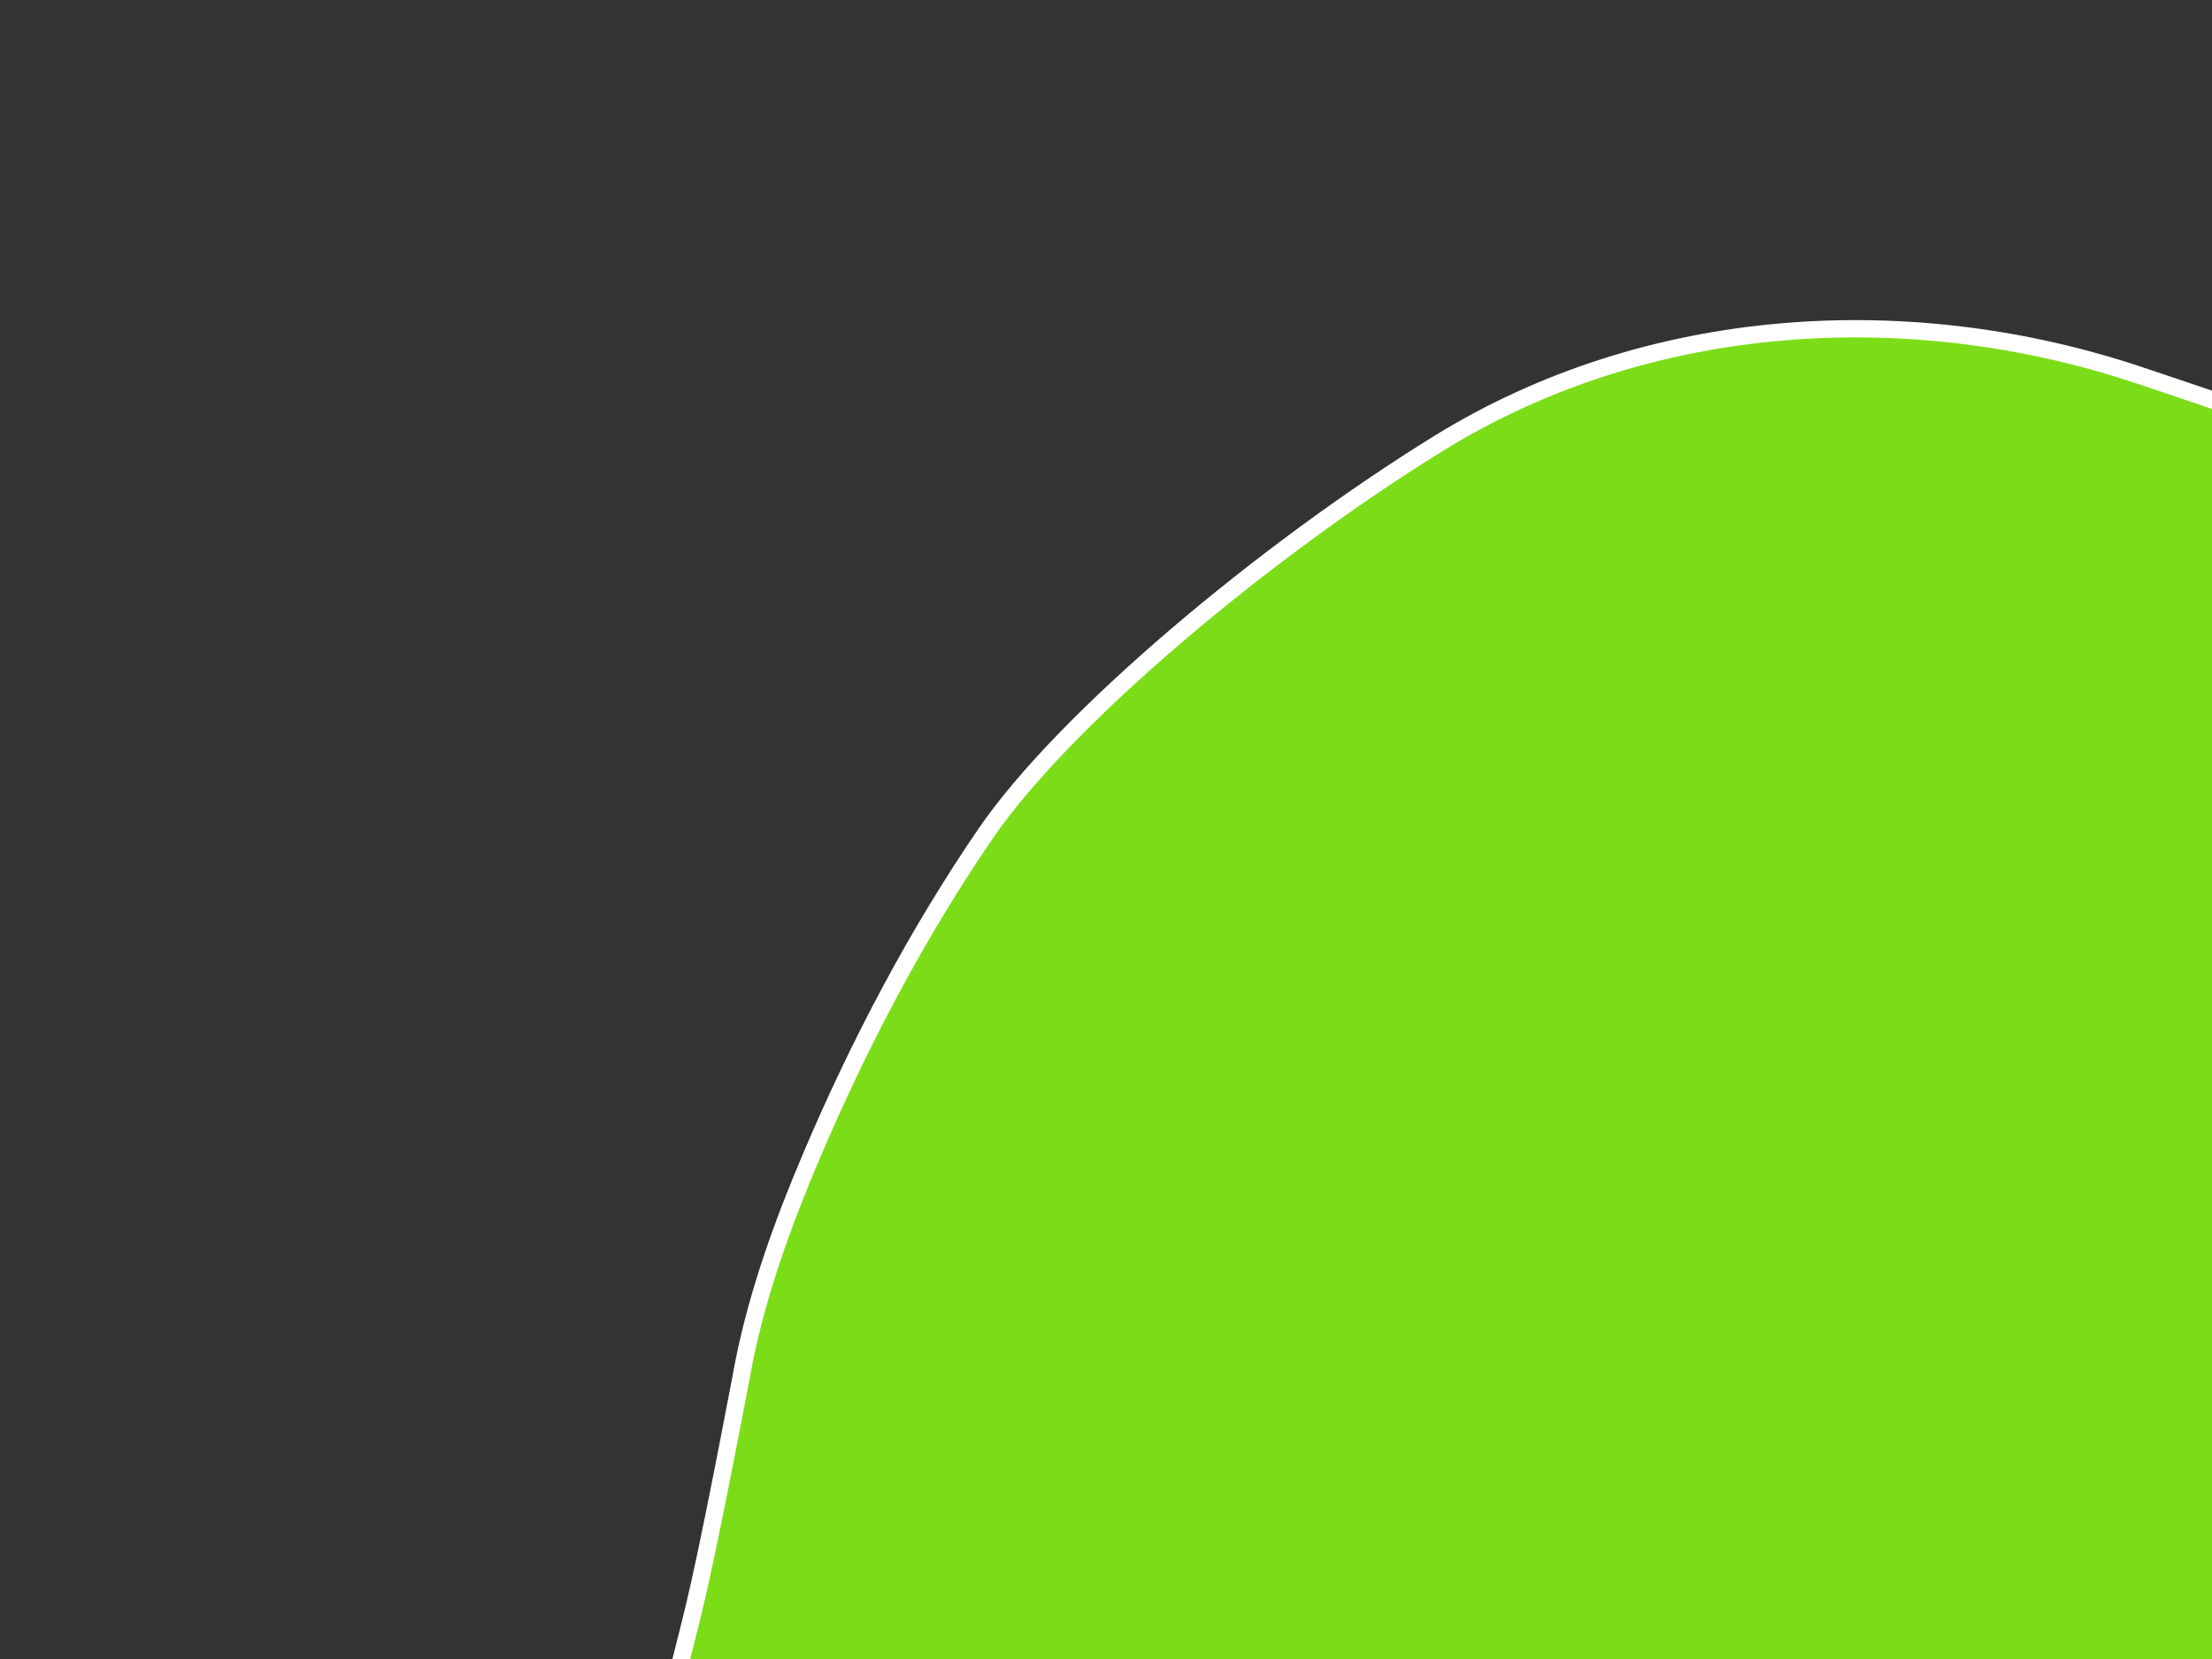
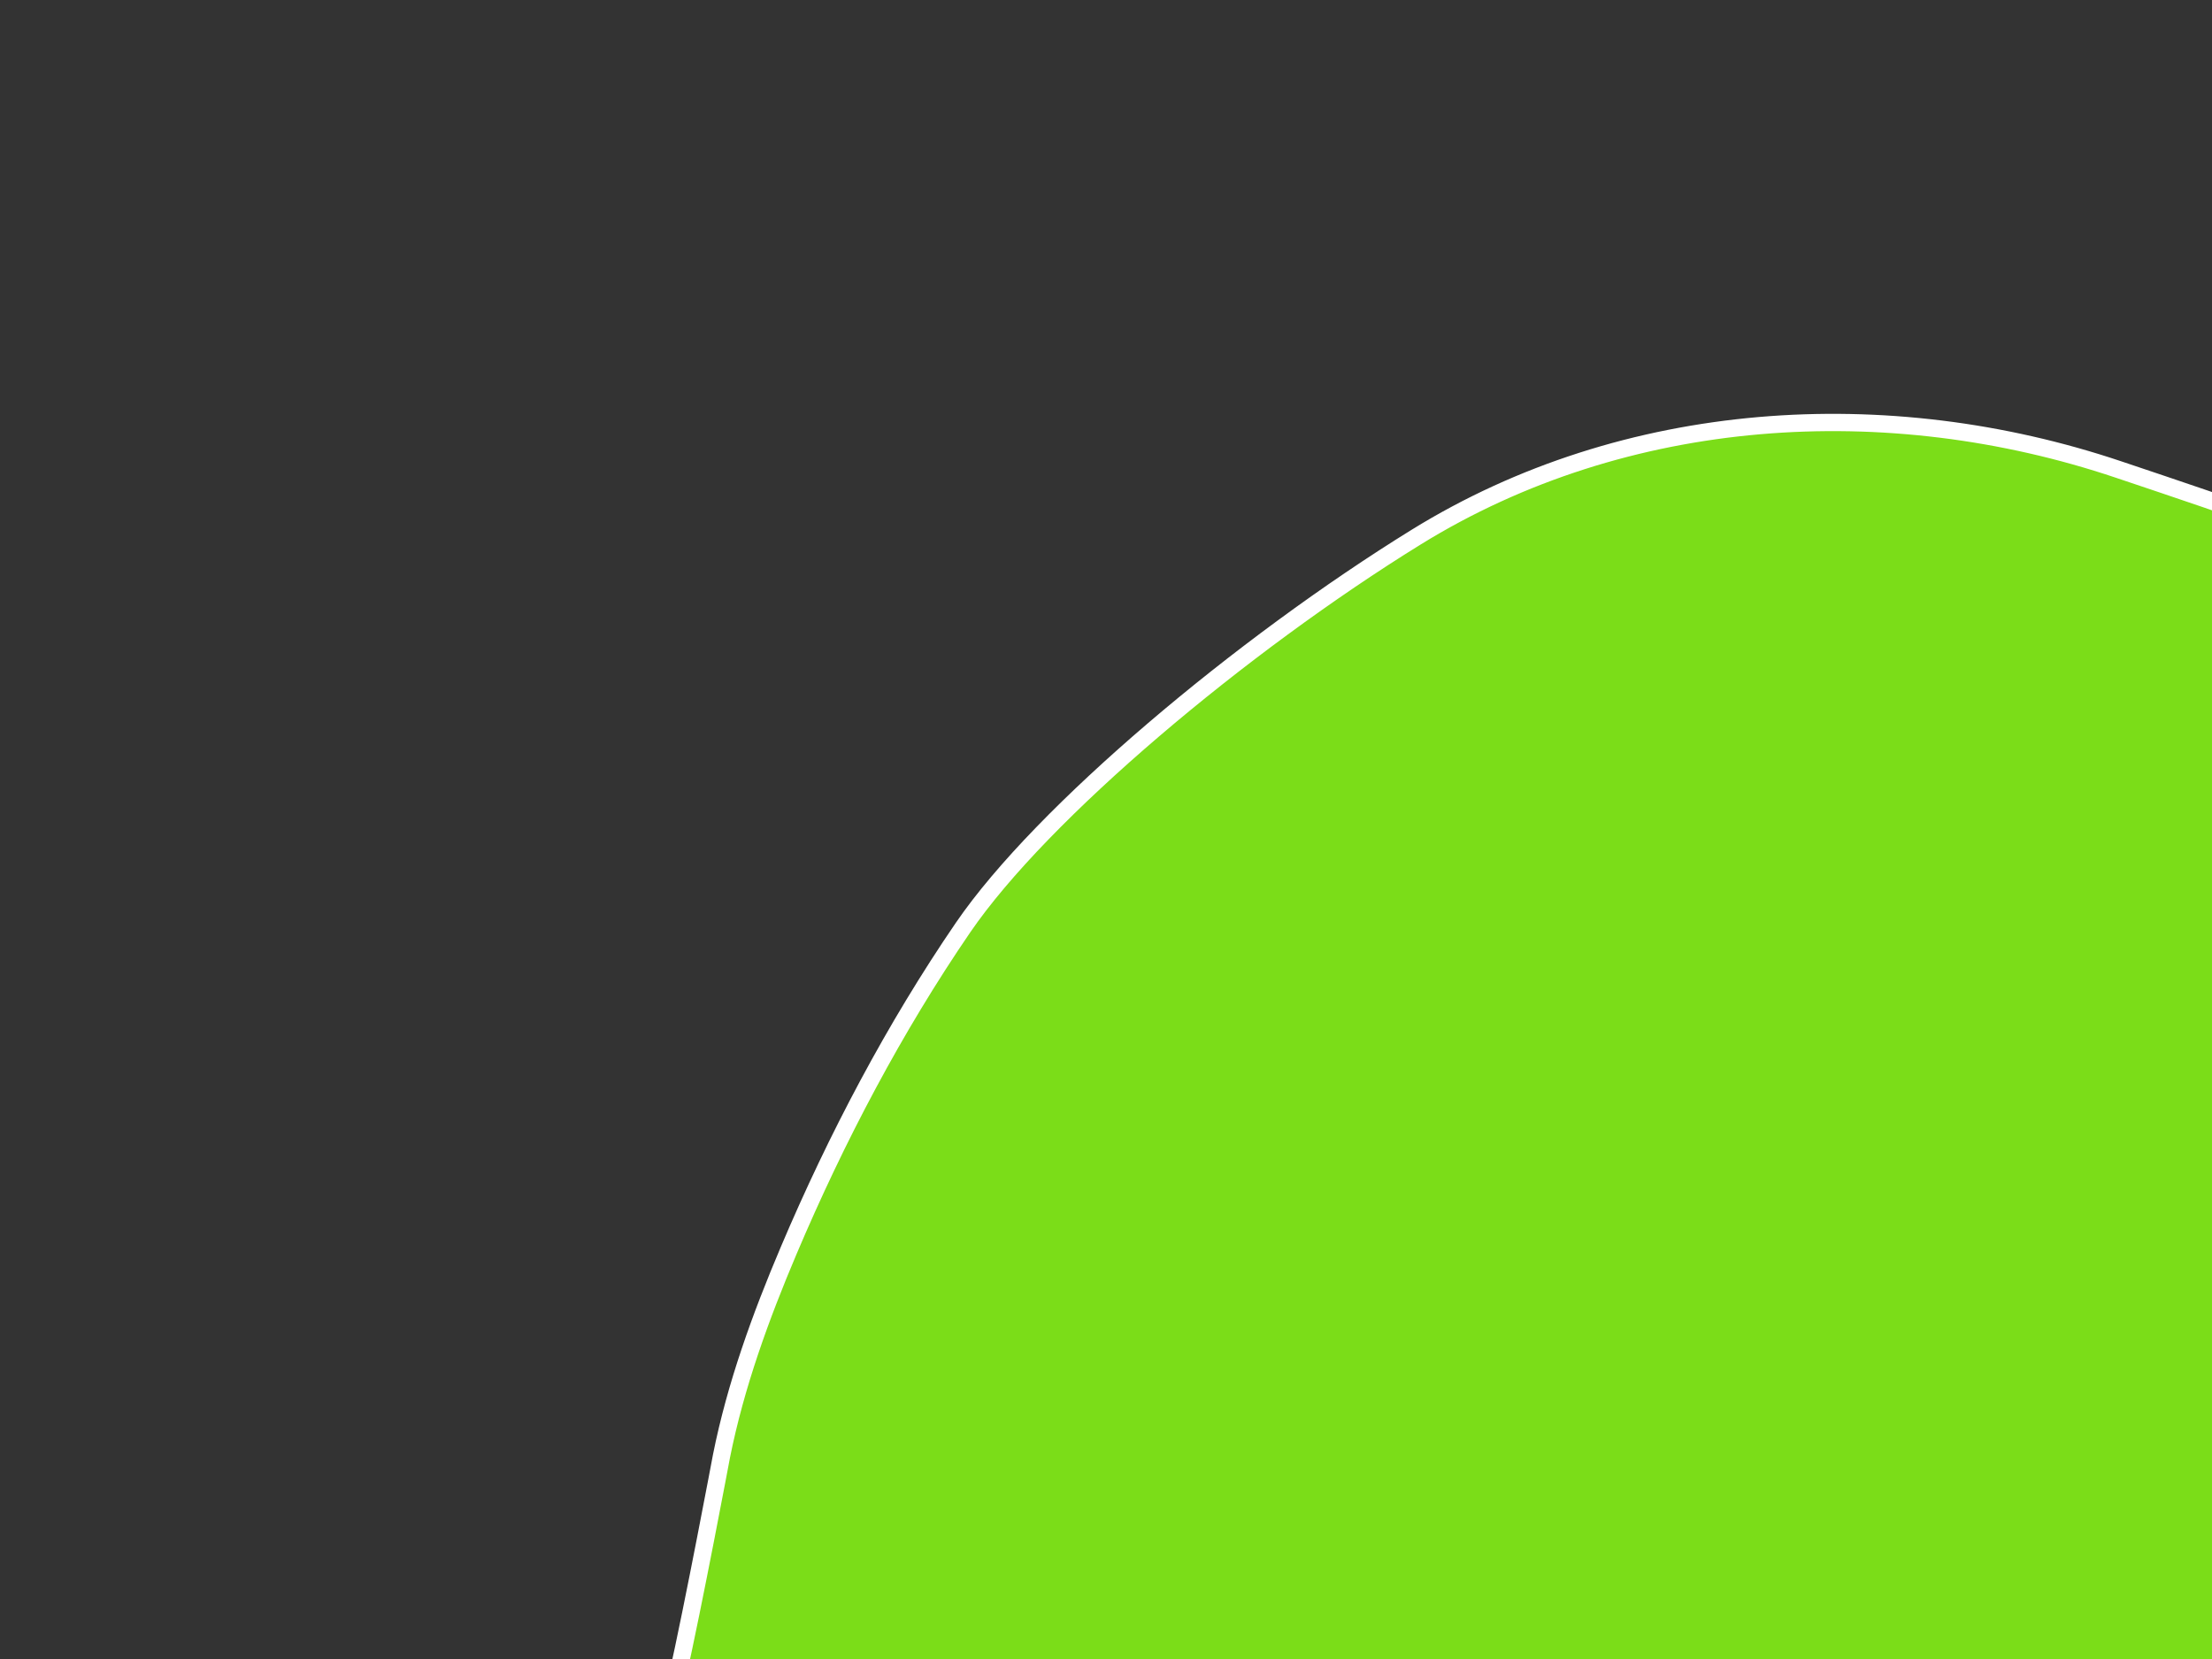
<svg xmlns="http://www.w3.org/2000/svg" width="640" height="480">
  <rect width="100%" height="100%" fill="#333333" stroke="none" />
  <title>Triceratops large</title>
  <g>
    <title>Layer 1</title>
    <g id="layer1">
-       <path stroke-width="5" fill="#7bdd18" stroke="#ffffff" id="path2830" d="m310.33,594.522c0,0 3.735,19.992 4.322,30.128c1.047,18.05 -4.933,41.655 -1.441,54.23c3.492,12.575 6.483,23.349 6.483,23.349c0.712,2.563 2.366,-0.024 5.763,5.272c3.397,5.295 5.903,19.21 9.365,28.621c0,0 1.14,7.424 3.602,9.792c4.418,4.249 17.289,5.272 17.289,5.272l11.526,5.272l38.901,3.013c3.429,0.265 6.024,3.672 9.365,4.519c5.372,1.362 16.569,0.753 16.569,0.753c3.006,0.137 5.235,5.929 7.924,4.519c3.036,-1.592 -1.149,-8.248 1.441,-10.545c8.243,-7.309 23.825,7.608 32.418,0.753c1.574,-1.256 1.921,-4.017 1.441,-6.026c0,0 -5.362,-8.823 -2.882,-12.051c5.416,-7.049 27.007,9.725 25.934,0.753c0,0 -0.319,-8.177 -1.441,-12.051c-1.4,-4.836 -9.26,-9.422 -6.484,-13.557c2.362,-3.517 9.885,5.023 12.247,1.506c3.394,-5.054 -7.924,-16.57 -7.924,-16.57l-5.763,-9.038l36.74,3.013c1.823,0.149 1.943,-3.374 2.161,-5.272c0.175,-1.516 -0.72,-4.519 -0.72,-4.519c-1.063,-6.668 14.614,8.11 18.73,5.272c4.116,-2.838 2.078,-7.057 1.441,-10.545c-0.363,-1.988 -3.925,-3.567 -2.882,-5.272c2.988,-4.883 12.649,5.605 16.569,1.506l2.882,-3.013l-7.204,-13.557l4.322,-0.753l-2.882,-4.519c0,0 -32.404,-18.288 -41.783,-33.894c-1.829,-3.044 -2.161,-10.545 -2.161,-10.545c-1.63,-7.951 -3.837,-15.974 -3.602,-24.102c0.237,-8.22 5.043,-24.102 5.043,-24.102c0,0 22.913,-3.712 33.858,-7.532c7.032,-2.454 20.171,-9.792 20.171,-9.792c0,0 -4.322,20.336 -5.043,24.855c-0.72,4.519 0.067,21.789 2.161,32.387c1.906,9.642 5.297,18.988 9.365,27.868c3.541,7.729 12.967,21.843 12.967,21.843l10.086,36.153c2.556,9.162 8.833,16.757 12.247,25.609c3.011,7.806 7.204,24.102 7.204,24.102c1.946,6.51 -0.524,14.12 2.161,20.336c1.469,3.401 7.204,8.285 7.204,8.285c3.99,4.588 10.993,4.668 16.569,6.779c4.998,1.892 9.934,4.091 15.128,5.272c6.608,1.503 20.171,2.26 20.171,2.26c4.757,0.533 8.959,3.757 13.687,4.519c4.272,0.688 12.967,0 12.967,0c1.732,0 3.745,-1.306 4.322,-3.013c1.342,-3.968 -5.977,-8.653 -3.602,-12.051c1.545,-2.21 11.785,0.963 17.289,3.013c3.648,1.358 6.237,6.467 10.085,6.026c3.549,-0.407 10.066,-4.546 7.924,-7.532c0,0 -2.431,-1.789 -2.161,-3.013c0.408,-1.852 7.567,2.914 11.526,3.013c2.448,0.061 5.929,0.68 7.204,-1.506c1.82,-3.121 -6.155,-9.261 -2.882,-10.545c0,0 8.835,-1.281 11.526,-4.519c1.452,-1.747 2.197,-4.603 1.441,-6.779c0,0 -2.123,-5.455 -2.882,-8.285c-0.661,-2.465 0.207,-5.637 -1.441,-7.532l-7.204,-8.285c-6.406,-7.368 -16.797,-9.791 -23.773,-16.57c-2.005,-1.949 -3.538,-4.387 -5.043,-6.779c-3.013,-4.787 -7.924,-15.064 -7.924,-15.064c-2.816,-5.352 -0.945,-12.313 -2.882,-18.077c-2.28,-6.787 -10.086,-18.83 -10.086,-18.83c-4.992,-9.32 -11.924,-17.726 -15.128,-27.868c-3.718,-11.769 -4.322,-36.907 -4.322,-36.907c0.501,-6.34 14.529,-19.599 25.214,-22.596c8.278,-2.322 25.214,5.272 25.214,5.272c7.785,1.628 16.152,-3.833 23.773,-1.506c6.27,1.914 15.849,12.051 15.849,12.051c3.685,2.802 8.418,4.793 12.967,4.519c7.937,-0.477 16.324,-12.426 21.612,-10.545c3.069,1.092 0.161,14.828 2.161,21.843c2.394,8.393 11.526,23.349 11.526,23.349l9.365,11.298c2.87,3.462 0.806,9.201 2.161,13.557c1.661,5.339 7.204,15.064 7.204,15.064c2.641,5.523 6.475,10.584 7.924,16.57c3.656,15.098 1.441,46.698 1.441,46.698c0.093,3.011 -1.248,6.323 0,9.038c2.664,5.796 14.408,12.051 14.408,12.051c8.141,6.809 20.001,6.322 30.256,8.285c11.164,2.137 33.858,3.766 33.858,3.766c0,0 8.6,1.882 12.967,2.26c1.675,0.145 5.043,0 5.043,0c2.161,0 0,-4.519 0,-6.779c0,-1.757 0,-5.272 0,-5.272c0,-4.764 8.435,4.033 12.967,4.519c4.089,0.439 12.247,-1.506 12.247,-1.506c2.262,-0.278 0.275,-5.444 2.161,-6.779c3.386,-2.397 12.247,0.753 12.247,0.753c0,0 7.025,2.16 9.365,0c1.451,-1.34 -1.201,-5.774 0.72,-6.026l11.526,-1.506c3.197,-0.418 -1.441,-6.026 -4.322,-9.038c-2.882,-3.013 -13.378,-12.636 -20.171,-18.83c-6.419,-5.853 -13.305,-6.168 -19.451,-17.324c-6.145,-11.155 -4.719,-33.377 -8.645,-49.711c-3.997,-16.633 -10.775,-32.423 -15.128,-48.958c-2.288,-8.691 -5.763,-26.362 -5.763,-26.362c-2.302,-10.527 6.55,-20.491 9.365,-30.881c2.428,-8.964 3.389,-18.379 6.484,-27.115l7.204,-20.336c2.016,-5.69 10.416,-5.4 15.849,-7.532c7.042,-2.763 15.114,-2.818 21.612,-6.779c6.896,-4.203 10.046,-13.817 17.289,-17.323c6.353,-3.075 14.076,-0.584 20.891,-2.26c7.989,-1.964 23.053,-9.038 23.053,-9.038c11.363,-4.455 21.206,-12.468 32.417,-17.323c7.928,-3.433 24.493,-8.285 24.493,-8.285c11.474,-3.881 23.939,-4.054 35.299,-8.285c8.093,-3.015 23.053,-12.051 23.053,-12.051c9.193,-4.806 17.558,-11.652 24.493,-19.583c5.831,-5.3 5.999,-17.848 12.246,-19.583c2.182,-0.606 0.72,7.532 0.72,7.532c0,0 6.69,-3.406 9.365,-6.026c6.663,-6.524 15.849,-23.349 15.849,-23.349c4.181,-6.159 6.483,-18.83 5.763,-21.843c-0.72,-3.013 1.739,-18.953 -2.882,-26.362l-10.806,-17.323c-5.48,-8.785 -13.859,-15.477 -22.332,-21.089c-5.274,-3.493 -17.289,-7.532 -17.289,-7.532c-7.378,-3.214 -7.535,-14.959 -12.967,-21.089c-7.572,-8.546 -26.655,-21.089 -26.655,-21.089c0,0 -5.742,15.125 -10.806,21.089c-5.837,6.876 -21.611,15.817 -21.611,15.817l-11.527,-3.013l-20.891,-7.532l21.612,-19.583c0,0 21.212,-14.436 31.697,-21.843c9.438,-6.667 18.739,-13.543 28.095,-20.336c0,0 17.455,-12.311 25.934,-18.83c4.412,-3.391 9.304,-6.289 12.967,-10.545l12.967,-15.064l6.483,-5.272l3.602,-6.779l-2.161,-4.519l-8.644,0c0,0 -15.405,11.358 -23.773,15.817c-8.74,4.658 -18.023,8.199 -27.375,11.298c-7.773,2.575 -20.171,6.026 -23.773,6.026c-3.602,0 -48.266,17.323 -48.266,17.323l-24.493,15.064l27.375,-27.115l33.138,-24.102l22.332,-18.83l18.73,-23.349l16.569,-21.089l2.161,-8.285l-3.602,-3.013l-6.483,5.272c0,0 -21.47,15.713 -33.138,21.843c-10.121,5.317 -31.697,12.804 -31.697,12.804c-14.225,5.746 -27.449,13.904 -41.062,21.089c-13.039,6.882 -27.149,12.02 -38.901,21.089c0,0 -20.488,15.135 -30.256,23.349c-7.956,6.691 -17.6,12.064 -23.052,21.09l-8.645,14.311l-24.493,0l-28.095,-17.323l-34.579,-24.855c0,0 -14.164,-17.291 -23.773,-21.843c-17.032,-6.56 -30.37,1.356 -44.664,10.545c-7.393,4.298 -20.891,15.064 -20.891,15.064c-6.157,4.439 -12.396,9.328 -16.569,15.817c-2.713,4.219 -5.043,14.311 -5.043,14.311c0,0 -37.46,-17.581 -56.19,-26.362c-33.013,-15.476 -67.248,-26.877 -101.575,-38.413c-66.775,-22.441 -142.54,-17.869 -203.15,19.583c-50.444,31.171 -108.347,79.701 -131.111,112.979c-19.809,28.958 -36.588,60.786 -50.427,93.396c-8.13,19.158 -15.343,38.986 -19.451,59.502c0,0 -8.128,43.303 -12.967,64.775c-3.473,15.411 -7.735,30.616 -11.526,45.945c0,0 -6.506,29.332 -10.806,43.685c-3.52,11.75 -6.178,24.096 -12.247,34.647c-4.645,8.076 -11.18,14.94 -18.01,21.089c-6.308,5.68 -13.024,11.463 -20.891,14.311c0,0 -12.239,5.492 -18.73,6.779c-5.667,1.124 -11.531,1.107 -17.289,0.753c0,0 -8.228,0.03 -12.247,-0.753c-22.666,-4.411 -37.396,-38.37 -54.75,-36.153c-6.566,0.839 -1.301,24.388 4.322,31.634l30.977,39.919c5.417,6.981 13.564,11.114 20.891,15.817c8.512,5.463 17.051,11.442 26.654,14.311c0,0 19.892,7.353 30.256,9.038c7.834,1.274 15.868,1.382 23.773,0.753c9.252,-0.736 18.478,-2.521 27.375,-5.272c10.22,-3.161 20.152,-7.521 29.536,-12.804c0,0 19.268,-9.613 28.095,-15.817c10.334,-7.263 20.237,-15.418 28.816,-24.855c7.212,-7.935 13.085,-18.455 18.73,-26.362c5.645,-7.907 15.128,-21.089 15.128,-21.089l-0,-0.001z" />
+       <path stroke-width="5" fill="#7bdd18" stroke="#ffffff" id="path2830" d="m310.33,594.522c0,0 3.735,19.992 4.322,30.128c1.047,18.05 -4.933,41.655 -1.441,54.23c3.492,12.575 6.483,23.349 6.483,23.349c0.712,2.563 2.366,-0.024 5.763,5.272c3.397,5.295 5.903,19.21 9.365,28.621c0,0 1.14,7.424 3.602,9.792c4.418,4.249 17.289,5.272 17.289,5.272l11.526,5.272l38.901,3.013c3.429,0.265 6.024,3.672 9.365,4.519c5.372,1.362 16.569,0.753 16.569,0.753c3.006,0.137 5.235,5.929 7.924,4.519c3.036,-1.592 -1.149,-8.248 1.441,-10.545c8.243,-7.309 23.825,7.608 32.418,0.753c1.574,-1.256 1.921,-4.017 1.441,-6.026c0,0 -5.362,-8.823 -2.882,-12.051c5.416,-7.049 27.007,9.725 25.934,0.753c0,0 -0.319,-8.177 -1.441,-12.051c-1.4,-4.836 -9.26,-9.422 -6.484,-13.557c2.362,-3.517 9.885,5.023 12.247,1.506c3.394,-5.054 -7.924,-16.57 -7.924,-16.57l-5.763,-9.038l36.74,3.013c1.823,0.149 1.943,-3.374 2.161,-5.272c0.175,-1.516 -0.72,-4.519 -0.72,-4.519c-1.063,-6.668 14.614,8.11 18.73,5.272c4.116,-2.838 2.078,-7.057 1.441,-10.545c-0.363,-1.988 -3.925,-3.567 -2.882,-5.272c2.988,-4.883 12.649,5.605 16.569,1.506l2.882,-3.013l-7.204,-13.557l4.322,-0.753l-2.882,-4.519c0,0 -32.404,-18.288 -41.783,-33.894c-1.829,-3.044 -2.161,-10.545 -2.161,-10.545c-1.63,-7.951 -3.837,-15.974 -3.602,-24.102c0.237,-8.22 5.043,-24.102 5.043,-24.102c0,0 22.913,-3.712 33.858,-7.532c7.032,-2.454 20.171,-9.792 20.171,-9.792c0,0 -4.322,20.336 -5.043,24.855c-0.72,4.519 0.067,21.789 2.161,32.387c1.906,9.642 5.297,18.988 9.365,27.868c3.541,7.729 12.967,21.843 12.967,21.843l10.086,36.153c2.556,9.162 8.833,16.757 12.247,25.609c3.011,7.806 7.204,24.102 7.204,24.102c1.946,6.51 -0.524,14.12 2.161,20.336c1.469,3.401 7.204,8.285 7.204,8.285c3.99,4.588 10.993,4.668 16.569,6.779c4.998,1.892 9.934,4.091 15.128,5.272c6.608,1.503 20.171,2.26 20.171,2.26c4.757,0.533 8.959,3.757 13.687,4.519c4.272,0.688 12.967,0 12.967,0c1.732,0 3.745,-1.306 4.322,-3.013c1.342,-3.968 -5.977,-8.653 -3.602,-12.051c1.545,-2.21 11.785,0.963 17.289,3.013c3.648,1.358 6.237,6.467 10.085,6.026c3.549,-0.407 10.066,-4.546 7.924,-7.532c0,0 -2.431,-1.789 -2.161,-3.013c0.408,-1.852 7.567,2.914 11.526,3.013c2.448,0.061 5.929,0.68 7.204,-1.506c1.82,-3.121 -6.155,-9.261 -2.882,-10.545c0,0 8.835,-1.281 11.526,-4.519c1.452,-1.747 2.197,-4.603 1.441,-6.779c0,0 -2.123,-5.455 -2.882,-8.285c-0.661,-2.465 0.207,-5.637 -1.441,-7.532l-7.204,-8.285c-6.406,-7.368 -16.797,-9.791 -23.773,-16.57c-2.005,-1.949 -3.538,-4.387 -5.043,-6.779c-3.013,-4.787 -7.924,-15.064 -7.924,-15.064c-2.816,-5.352 -0.945,-12.313 -2.882,-18.077c-2.28,-6.787 -10.086,-18.83 -10.086,-18.83c-4.992,-9.32 -11.924,-17.726 -15.128,-27.868c-3.718,-11.769 -4.322,-36.907 -4.322,-36.907c0.501,-6.34 14.529,-19.599 25.214,-22.596c8.278,-2.322 25.214,5.272 25.214,5.272c7.785,1.628 16.152,-3.833 23.773,-1.506c6.27,1.914 15.849,12.051 15.849,12.051c3.685,2.802 8.418,4.793 12.967,4.519c7.937,-0.477 16.324,-12.426 21.612,-10.545c3.069,1.092 0.161,14.828 2.161,21.843c2.394,8.393 11.526,23.349 11.526,23.349l9.365,11.298c2.87,3.462 0.806,9.201 2.161,13.557c1.661,5.339 7.204,15.064 7.204,15.064c2.641,5.523 6.475,10.584 7.924,16.57c3.656,15.098 1.441,46.698 1.441,46.698c0.093,3.011 -1.248,6.323 0,9.038c2.664,5.796 14.408,12.051 14.408,12.051c8.141,6.809 20.001,6.322 30.256,8.285c11.164,2.137 33.858,3.766 33.858,3.766c0,0 8.6,1.882 12.967,2.26c1.675,0.145 5.043,0 5.043,0c2.161,0 0,-4.519 0,-6.779c0,-1.757 0,-5.272 0,-5.272c0,-4.764 8.435,4.033 12.967,4.519c4.089,0.439 12.247,-1.506 12.247,-1.506c2.262,-0.278 0.275,-5.444 2.161,-6.779c3.386,-2.397 12.247,0.753 12.247,0.753c0,0 7.025,2.16 9.365,0c1.451,-1.34 -1.201,-5.774 0.72,-6.026l11.526,-1.506c3.197,-0.418 -1.441,-6.026 -4.322,-9.038c-2.882,-3.013 -13.378,-12.636 -20.171,-18.83c-6.419,-5.853 -13.305,-6.168 -19.451,-17.324c-6.145,-11.155 -4.719,-33.377 -8.645,-49.711c-3.997,-16.633 -10.775,-32.423 -15.128,-48.958c-2.288,-8.691 -5.763,-26.362 -5.763,-26.362c-2.302,-10.527 6.55,-20.491 9.365,-30.881l7.204,-20.336c2.016,-5.69 10.416,-5.4 15.849,-7.532c7.042,-2.763 15.114,-2.818 21.612,-6.779c6.896,-4.203 10.046,-13.817 17.289,-17.323c6.353,-3.075 14.076,-0.584 20.891,-2.26c7.989,-1.964 23.053,-9.038 23.053,-9.038c11.363,-4.455 21.206,-12.468 32.417,-17.323c7.928,-3.433 24.493,-8.285 24.493,-8.285c11.474,-3.881 23.939,-4.054 35.299,-8.285c8.093,-3.015 23.053,-12.051 23.053,-12.051c9.193,-4.806 17.558,-11.652 24.493,-19.583c5.831,-5.3 5.999,-17.848 12.246,-19.583c2.182,-0.606 0.72,7.532 0.72,7.532c0,0 6.69,-3.406 9.365,-6.026c6.663,-6.524 15.849,-23.349 15.849,-23.349c4.181,-6.159 6.483,-18.83 5.763,-21.843c-0.72,-3.013 1.739,-18.953 -2.882,-26.362l-10.806,-17.323c-5.48,-8.785 -13.859,-15.477 -22.332,-21.089c-5.274,-3.493 -17.289,-7.532 -17.289,-7.532c-7.378,-3.214 -7.535,-14.959 -12.967,-21.089c-7.572,-8.546 -26.655,-21.089 -26.655,-21.089c0,0 -5.742,15.125 -10.806,21.089c-5.837,6.876 -21.611,15.817 -21.611,15.817l-11.527,-3.013l-20.891,-7.532l21.612,-19.583c0,0 21.212,-14.436 31.697,-21.843c9.438,-6.667 18.739,-13.543 28.095,-20.336c0,0 17.455,-12.311 25.934,-18.83c4.412,-3.391 9.304,-6.289 12.967,-10.545l12.967,-15.064l6.483,-5.272l3.602,-6.779l-2.161,-4.519l-8.644,0c0,0 -15.405,11.358 -23.773,15.817c-8.74,4.658 -18.023,8.199 -27.375,11.298c-7.773,2.575 -20.171,6.026 -23.773,6.026c-3.602,0 -48.266,17.323 -48.266,17.323l-24.493,15.064l27.375,-27.115l33.138,-24.102l22.332,-18.83l18.73,-23.349l16.569,-21.089l2.161,-8.285l-3.602,-3.013l-6.483,5.272c0,0 -21.47,15.713 -33.138,21.843c-10.121,5.317 -31.697,12.804 -31.697,12.804c-14.225,5.746 -27.449,13.904 -41.062,21.089c-13.039,6.882 -27.149,12.02 -38.901,21.089c0,0 -20.488,15.135 -30.256,23.349c-7.956,6.691 -17.6,12.064 -23.052,21.09l-8.645,14.311l-24.493,0l-28.095,-17.323l-34.579,-24.855c0,0 -14.164,-17.291 -23.773,-21.843c-17.032,-6.56 -30.37,1.356 -44.664,10.545c-7.393,4.298 -20.891,15.064 -20.891,15.064c-6.157,4.439 -12.396,9.328 -16.569,15.817c-2.713,4.219 -5.043,14.311 -5.043,14.311c0,0 -37.46,-17.581 -56.19,-26.362c-33.013,-15.476 -67.248,-26.877 -101.575,-38.413c-66.775,-22.441 -142.54,-17.869 -203.15,19.583c-50.444,31.171 -108.347,79.701 -131.111,112.979c-19.809,28.958 -36.588,60.786 -50.427,93.396c-8.13,19.158 -15.343,38.986 -19.451,59.502c0,0 -8.128,43.303 -12.967,64.775c-3.473,15.411 -7.735,30.616 -11.526,45.945c0,0 -6.506,29.332 -10.806,43.685c-3.52,11.75 -6.178,24.096 -12.247,34.647c-4.645,8.076 -11.18,14.94 -18.01,21.089c-6.308,5.68 -13.024,11.463 -20.891,14.311c0,0 -12.239,5.492 -18.73,6.779c-5.667,1.124 -11.531,1.107 -17.289,0.753c0,0 -8.228,0.03 -12.247,-0.753c-22.666,-4.411 -37.396,-38.37 -54.75,-36.153c-6.566,0.839 -1.301,24.388 4.322,31.634l30.977,39.919c5.417,6.981 13.564,11.114 20.891,15.817c8.512,5.463 17.051,11.442 26.654,14.311c0,0 19.892,7.353 30.256,9.038c7.834,1.274 15.868,1.382 23.773,0.753c9.252,-0.736 18.478,-2.521 27.375,-5.272c10.22,-3.161 20.152,-7.521 29.536,-12.804c0,0 19.268,-9.613 28.095,-15.817c10.334,-7.263 20.237,-15.418 28.816,-24.855c7.212,-7.935 13.085,-18.455 18.73,-26.362c5.645,-7.907 15.128,-21.089 15.128,-21.089l-0,-0.001z" />
    </g>
  </g>
</svg>